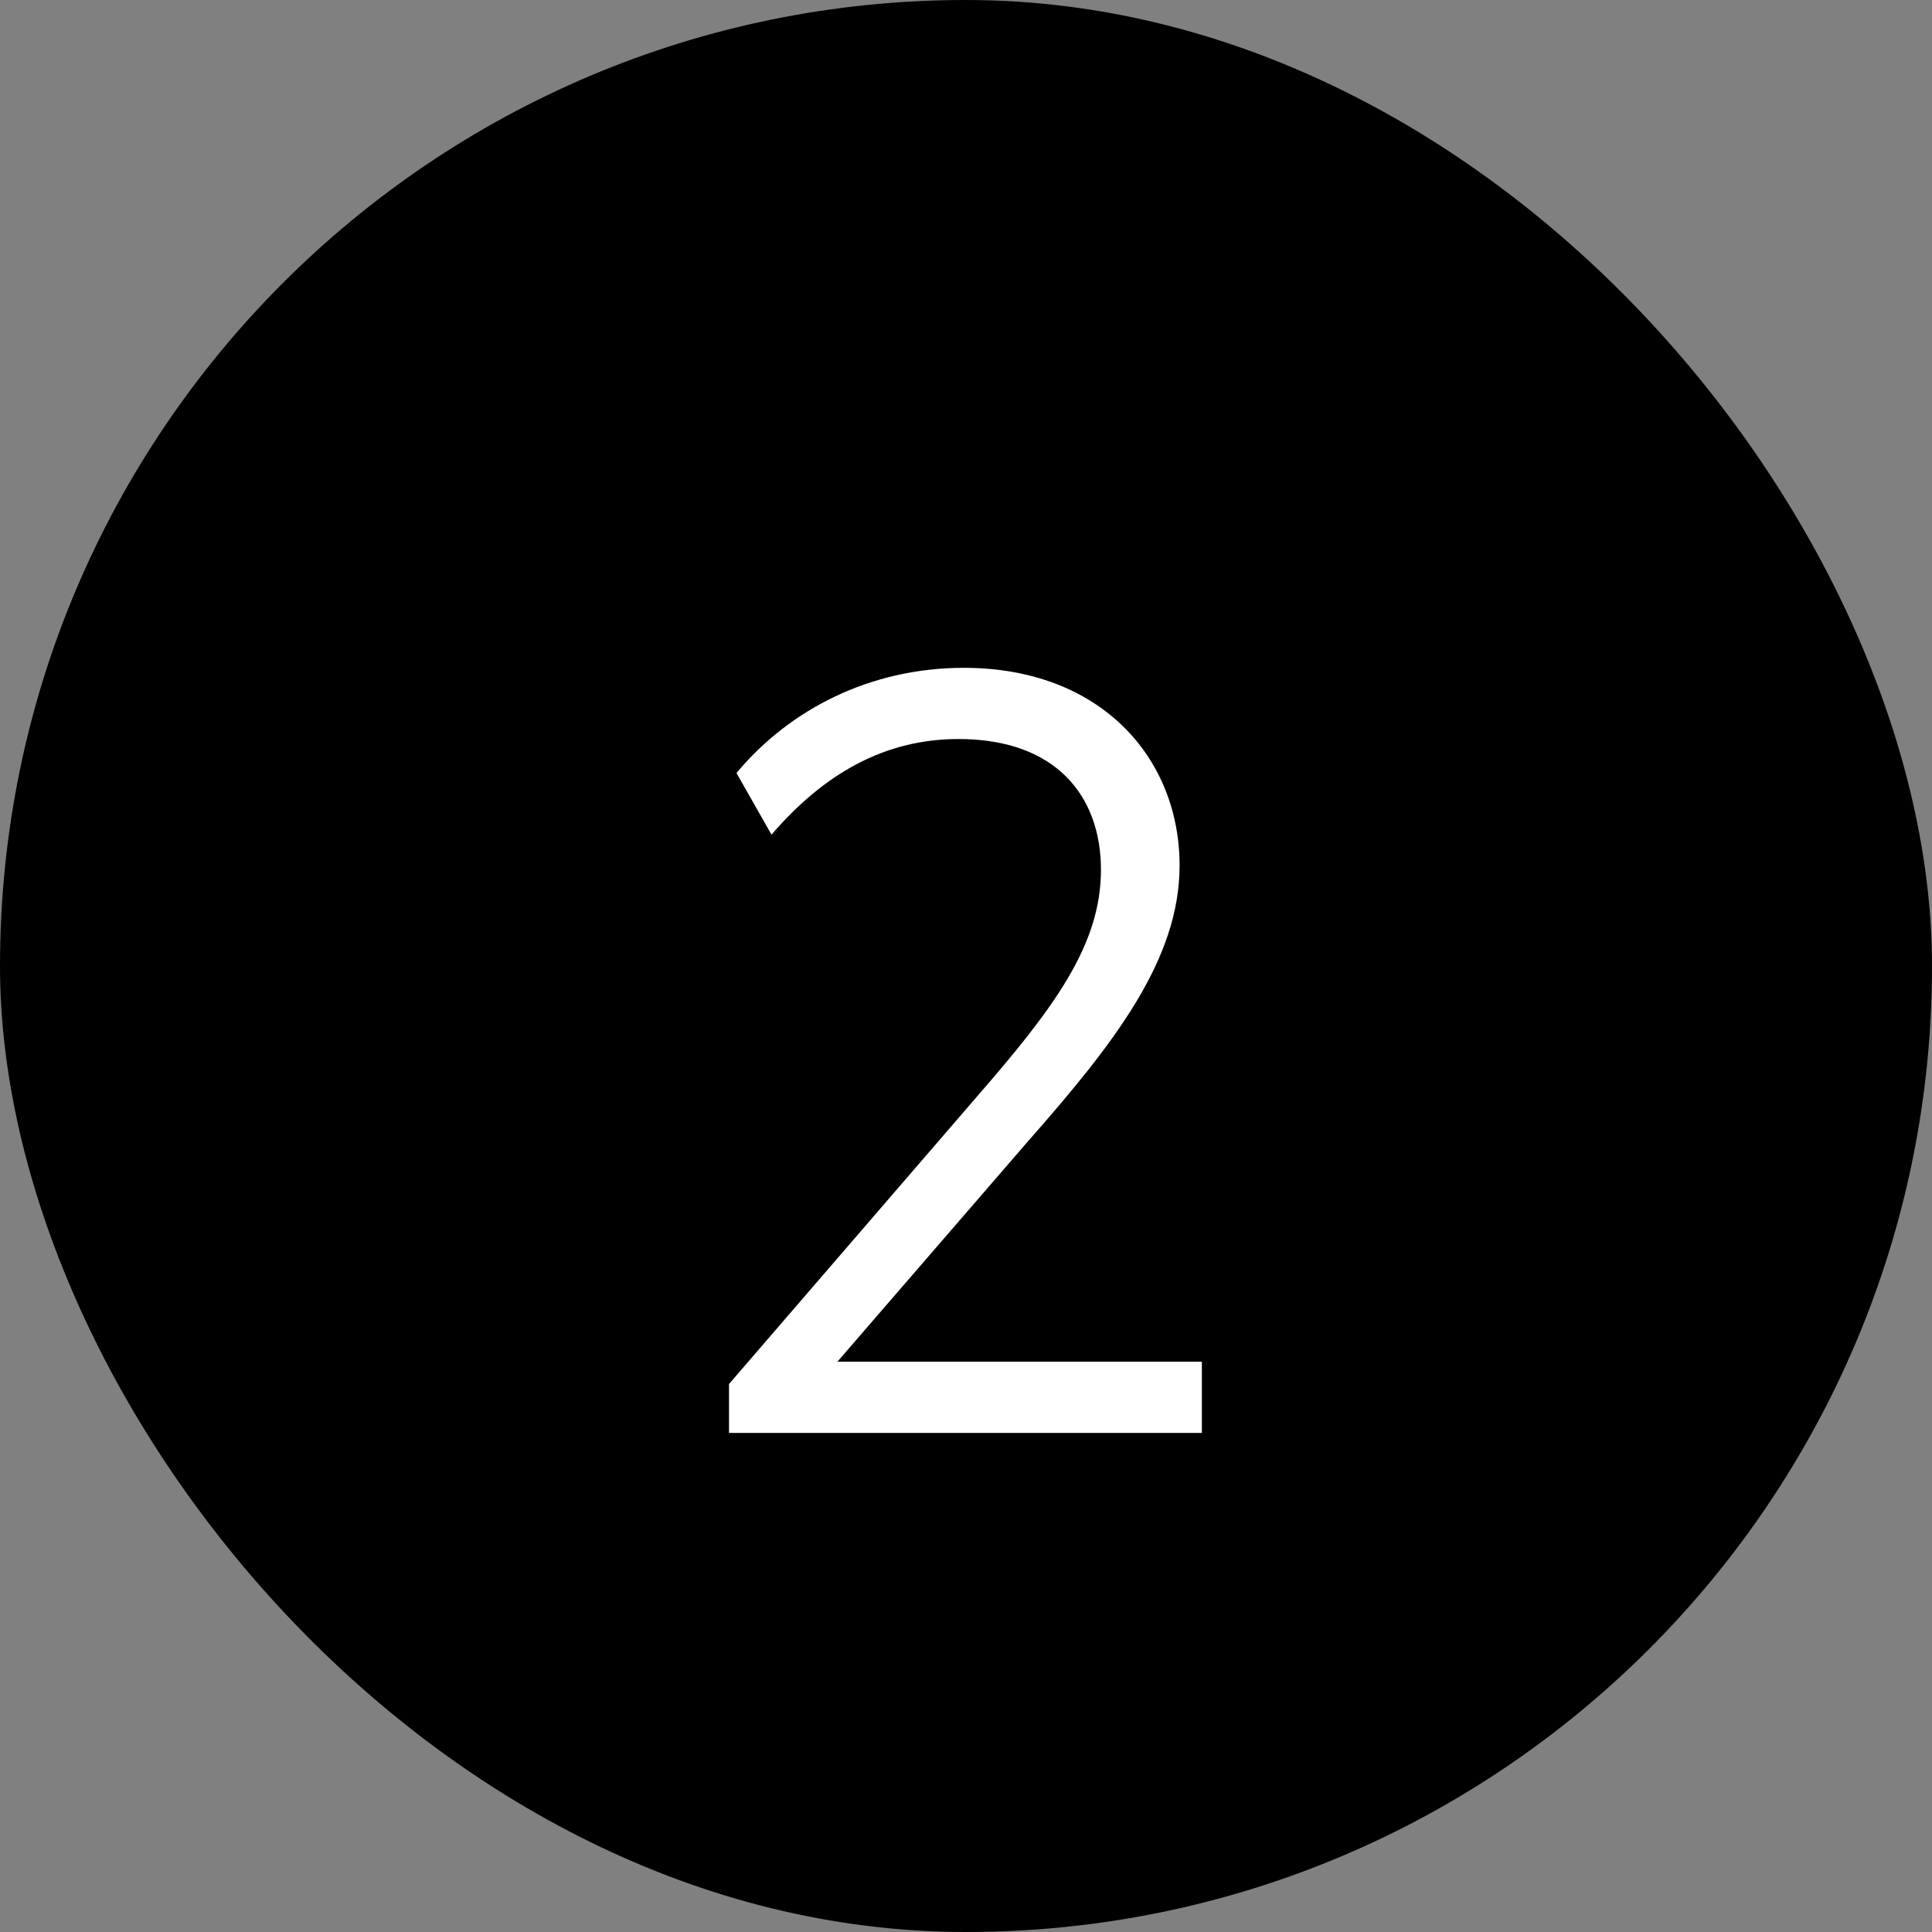
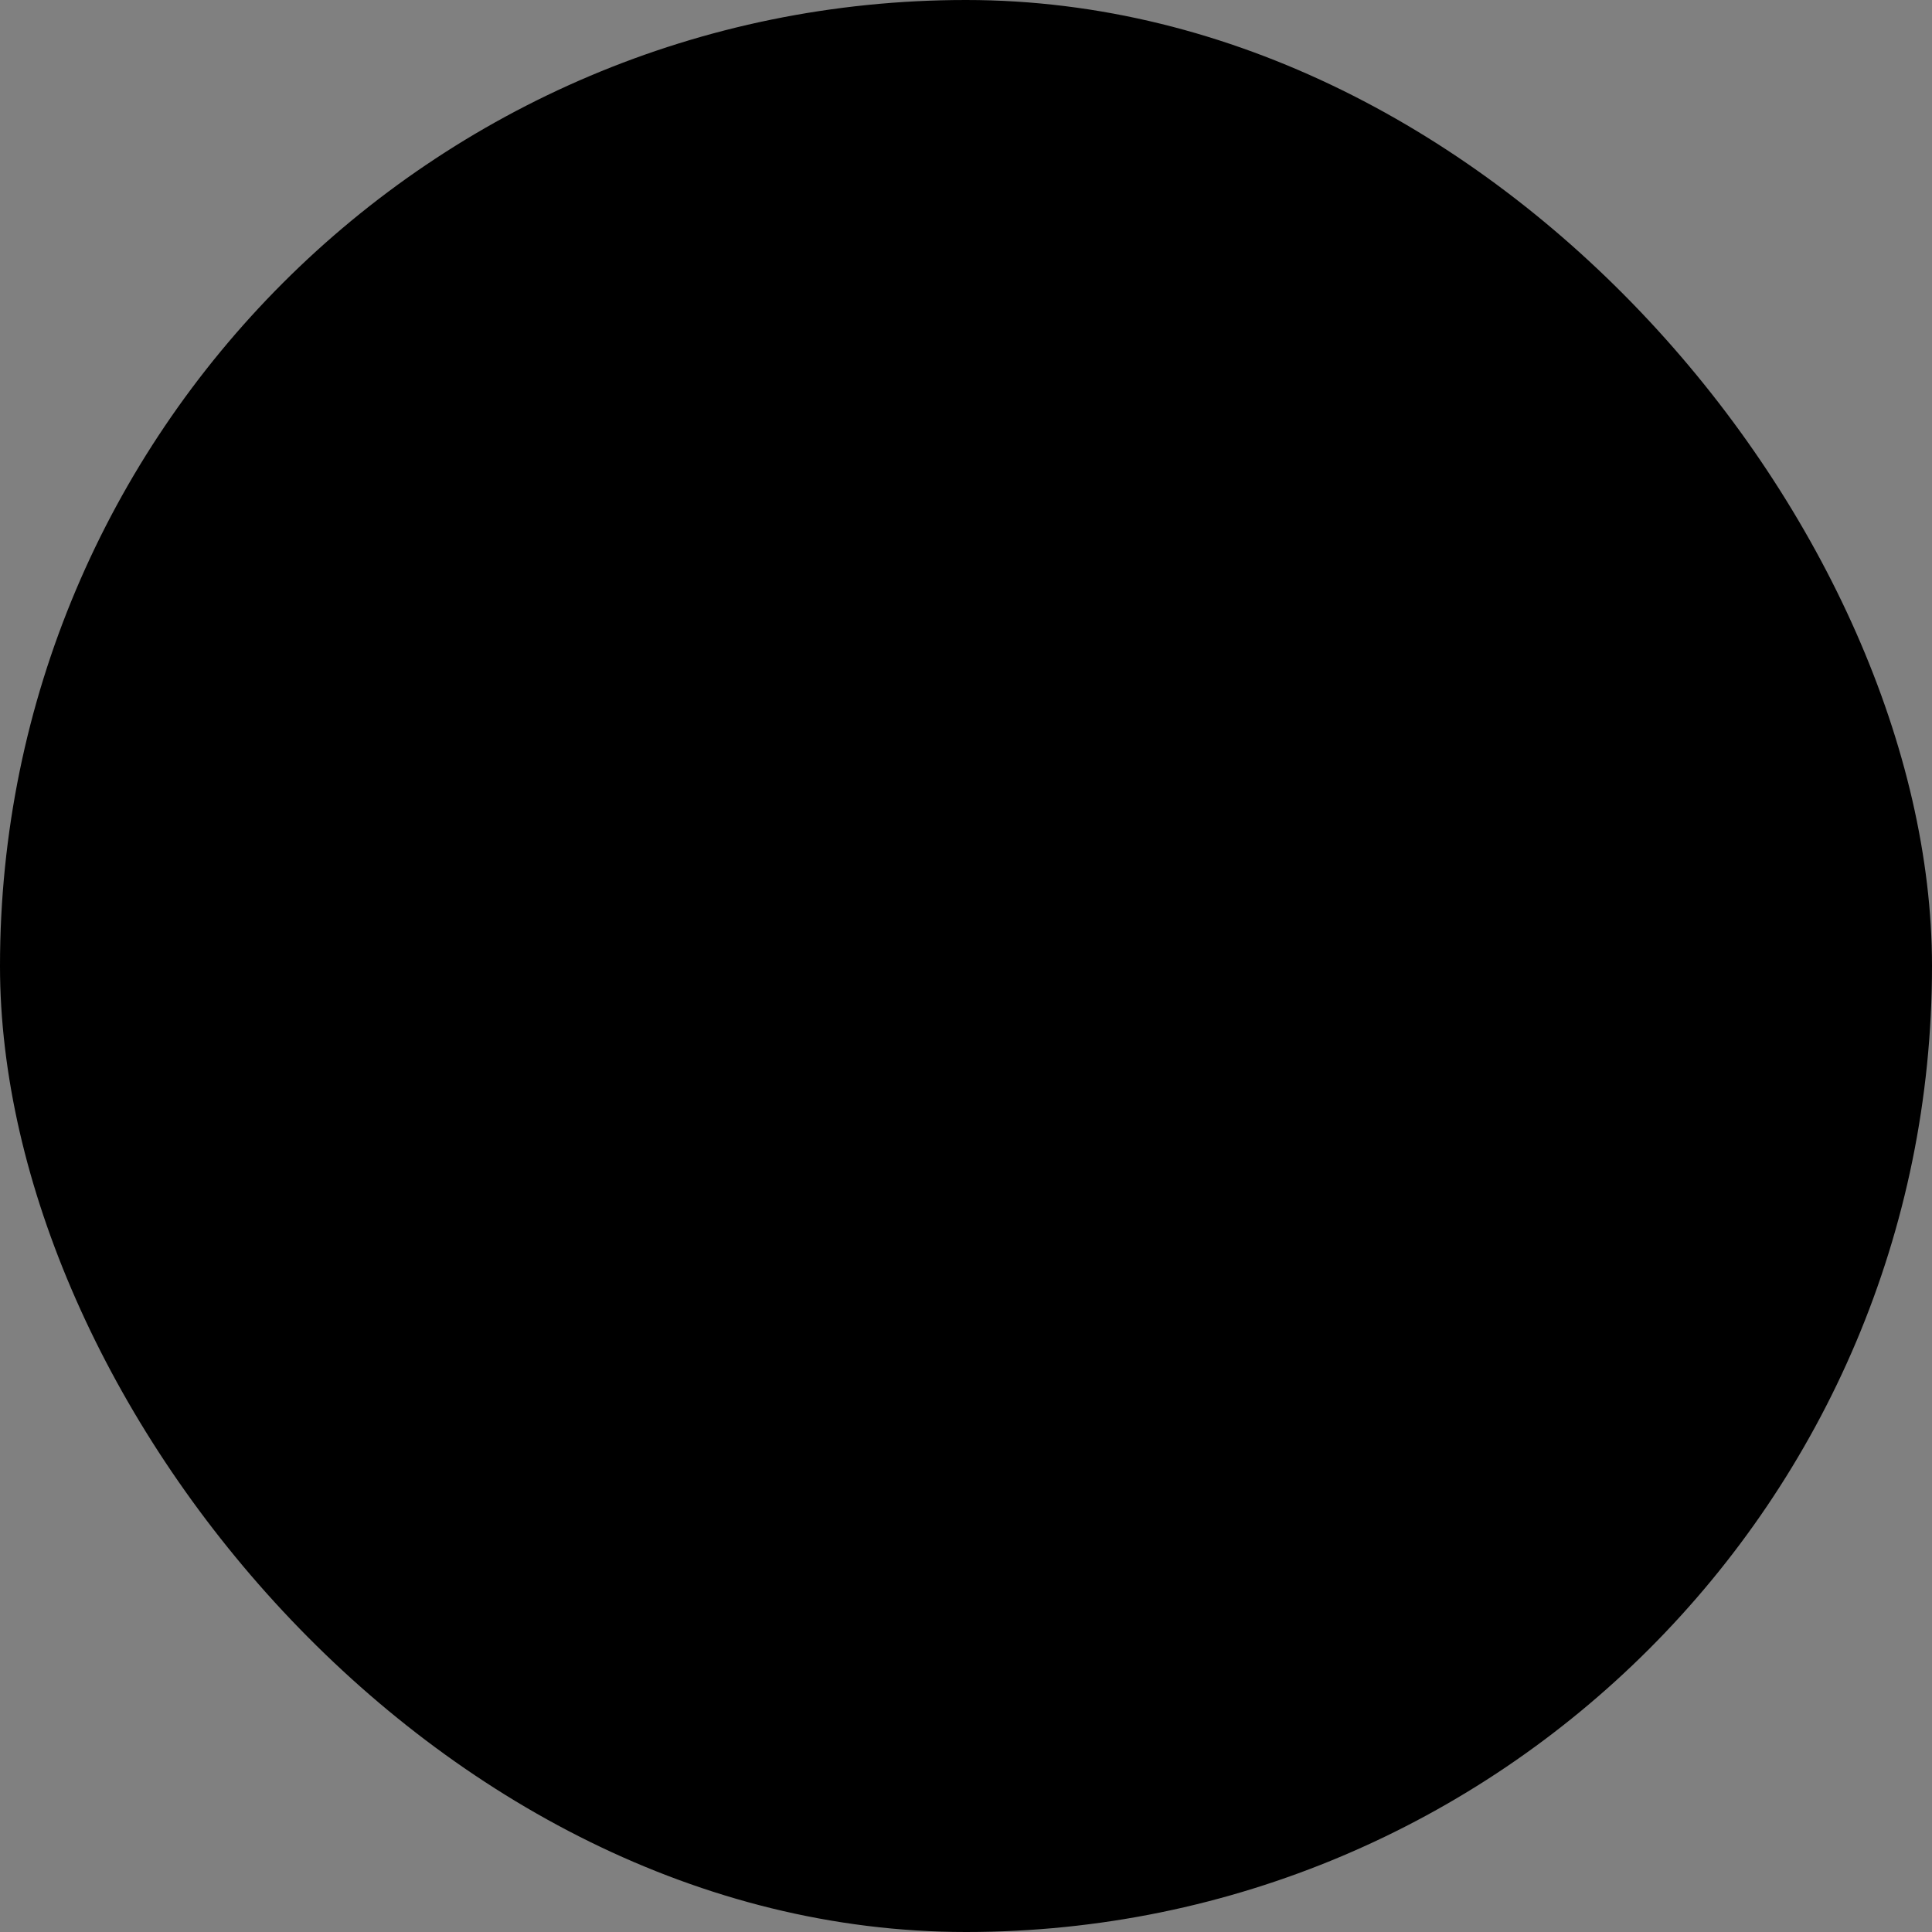
<svg xmlns="http://www.w3.org/2000/svg" width="60" height="60" viewBox="0 0 60 60" fill="none">
  <rect x="0" y="0" width="60" height="60" fill="#808080" stroke="none" />
  <rect width="60" height="60" rx="30" fill="black" />
-   <path d="M22.64 44.5V42.982L30.297 34.105C32.739 31.3 34.191 29.353 34.191 27.01C34.191 24.733 32.804 22.951 29.768 22.951C27.459 22.951 25.578 24.04 23.96 25.921L22.872 24.007C24.521 22.027 27.029 20.74 29.933 20.74C34.191 20.74 36.633 23.545 36.633 26.878C36.633 29.815 34.587 32.422 31.913 35.458L26.006 42.289H37.325V44.5H22.64Z" fill="white" />
</svg>